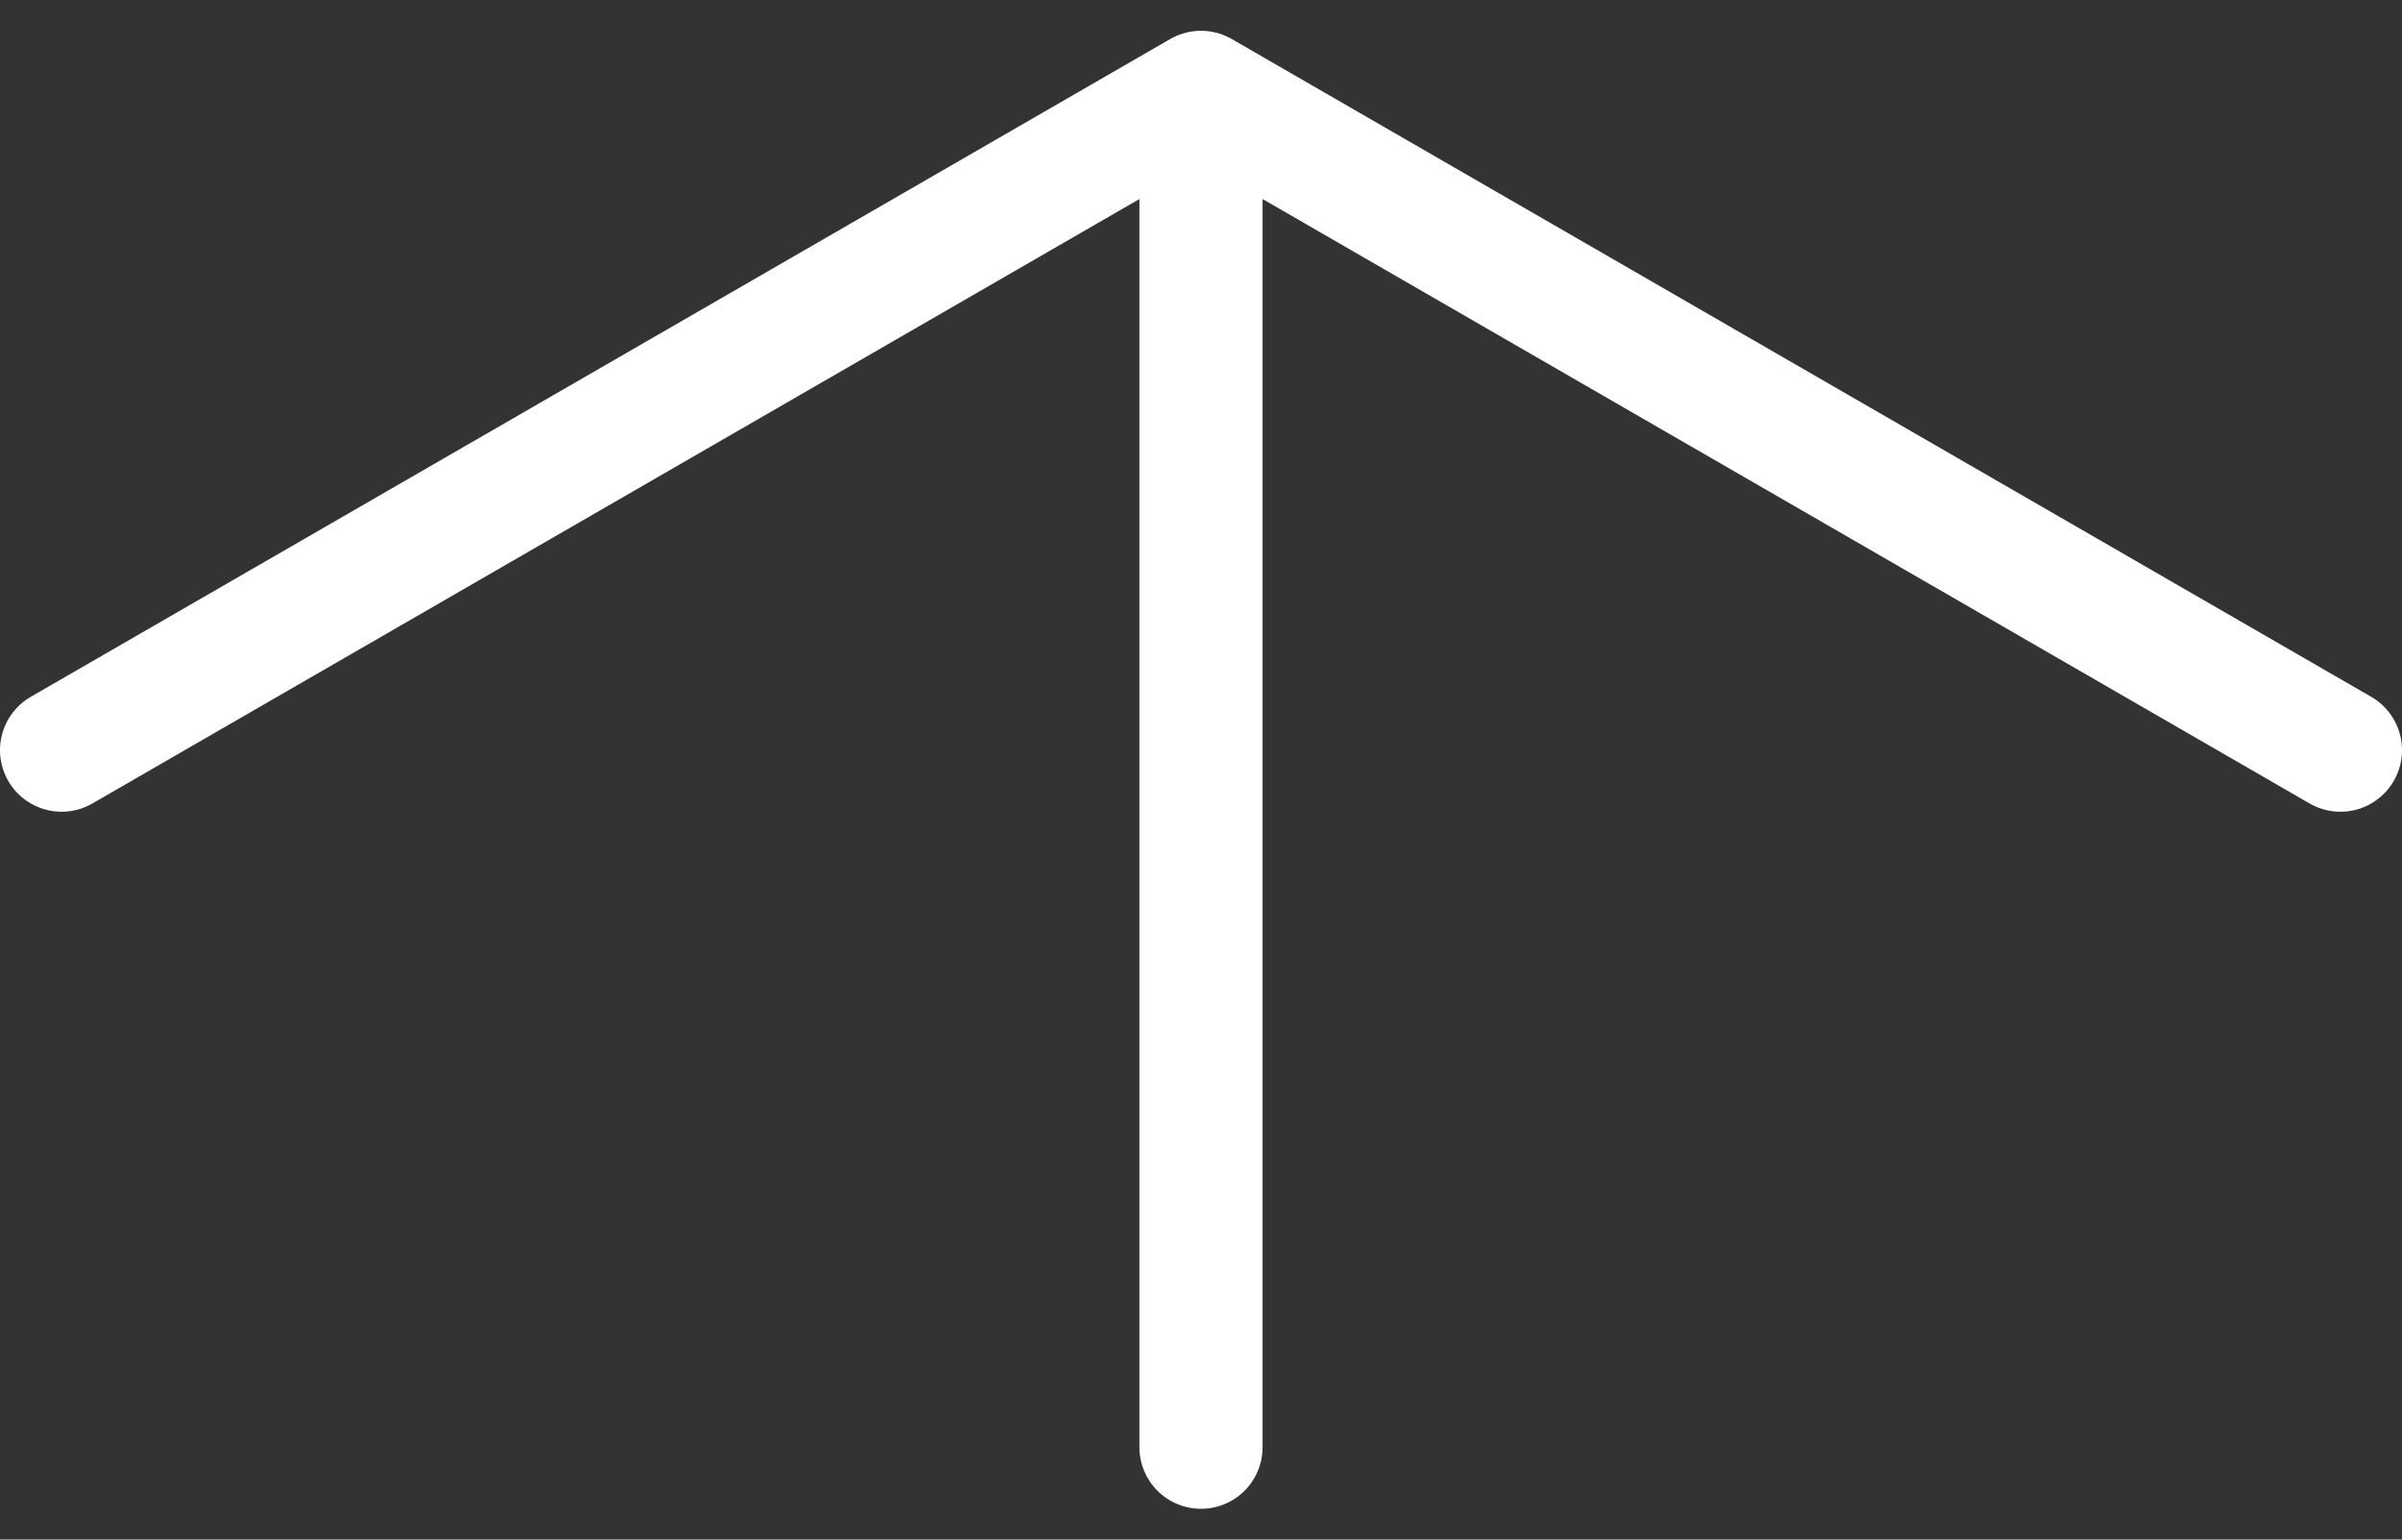
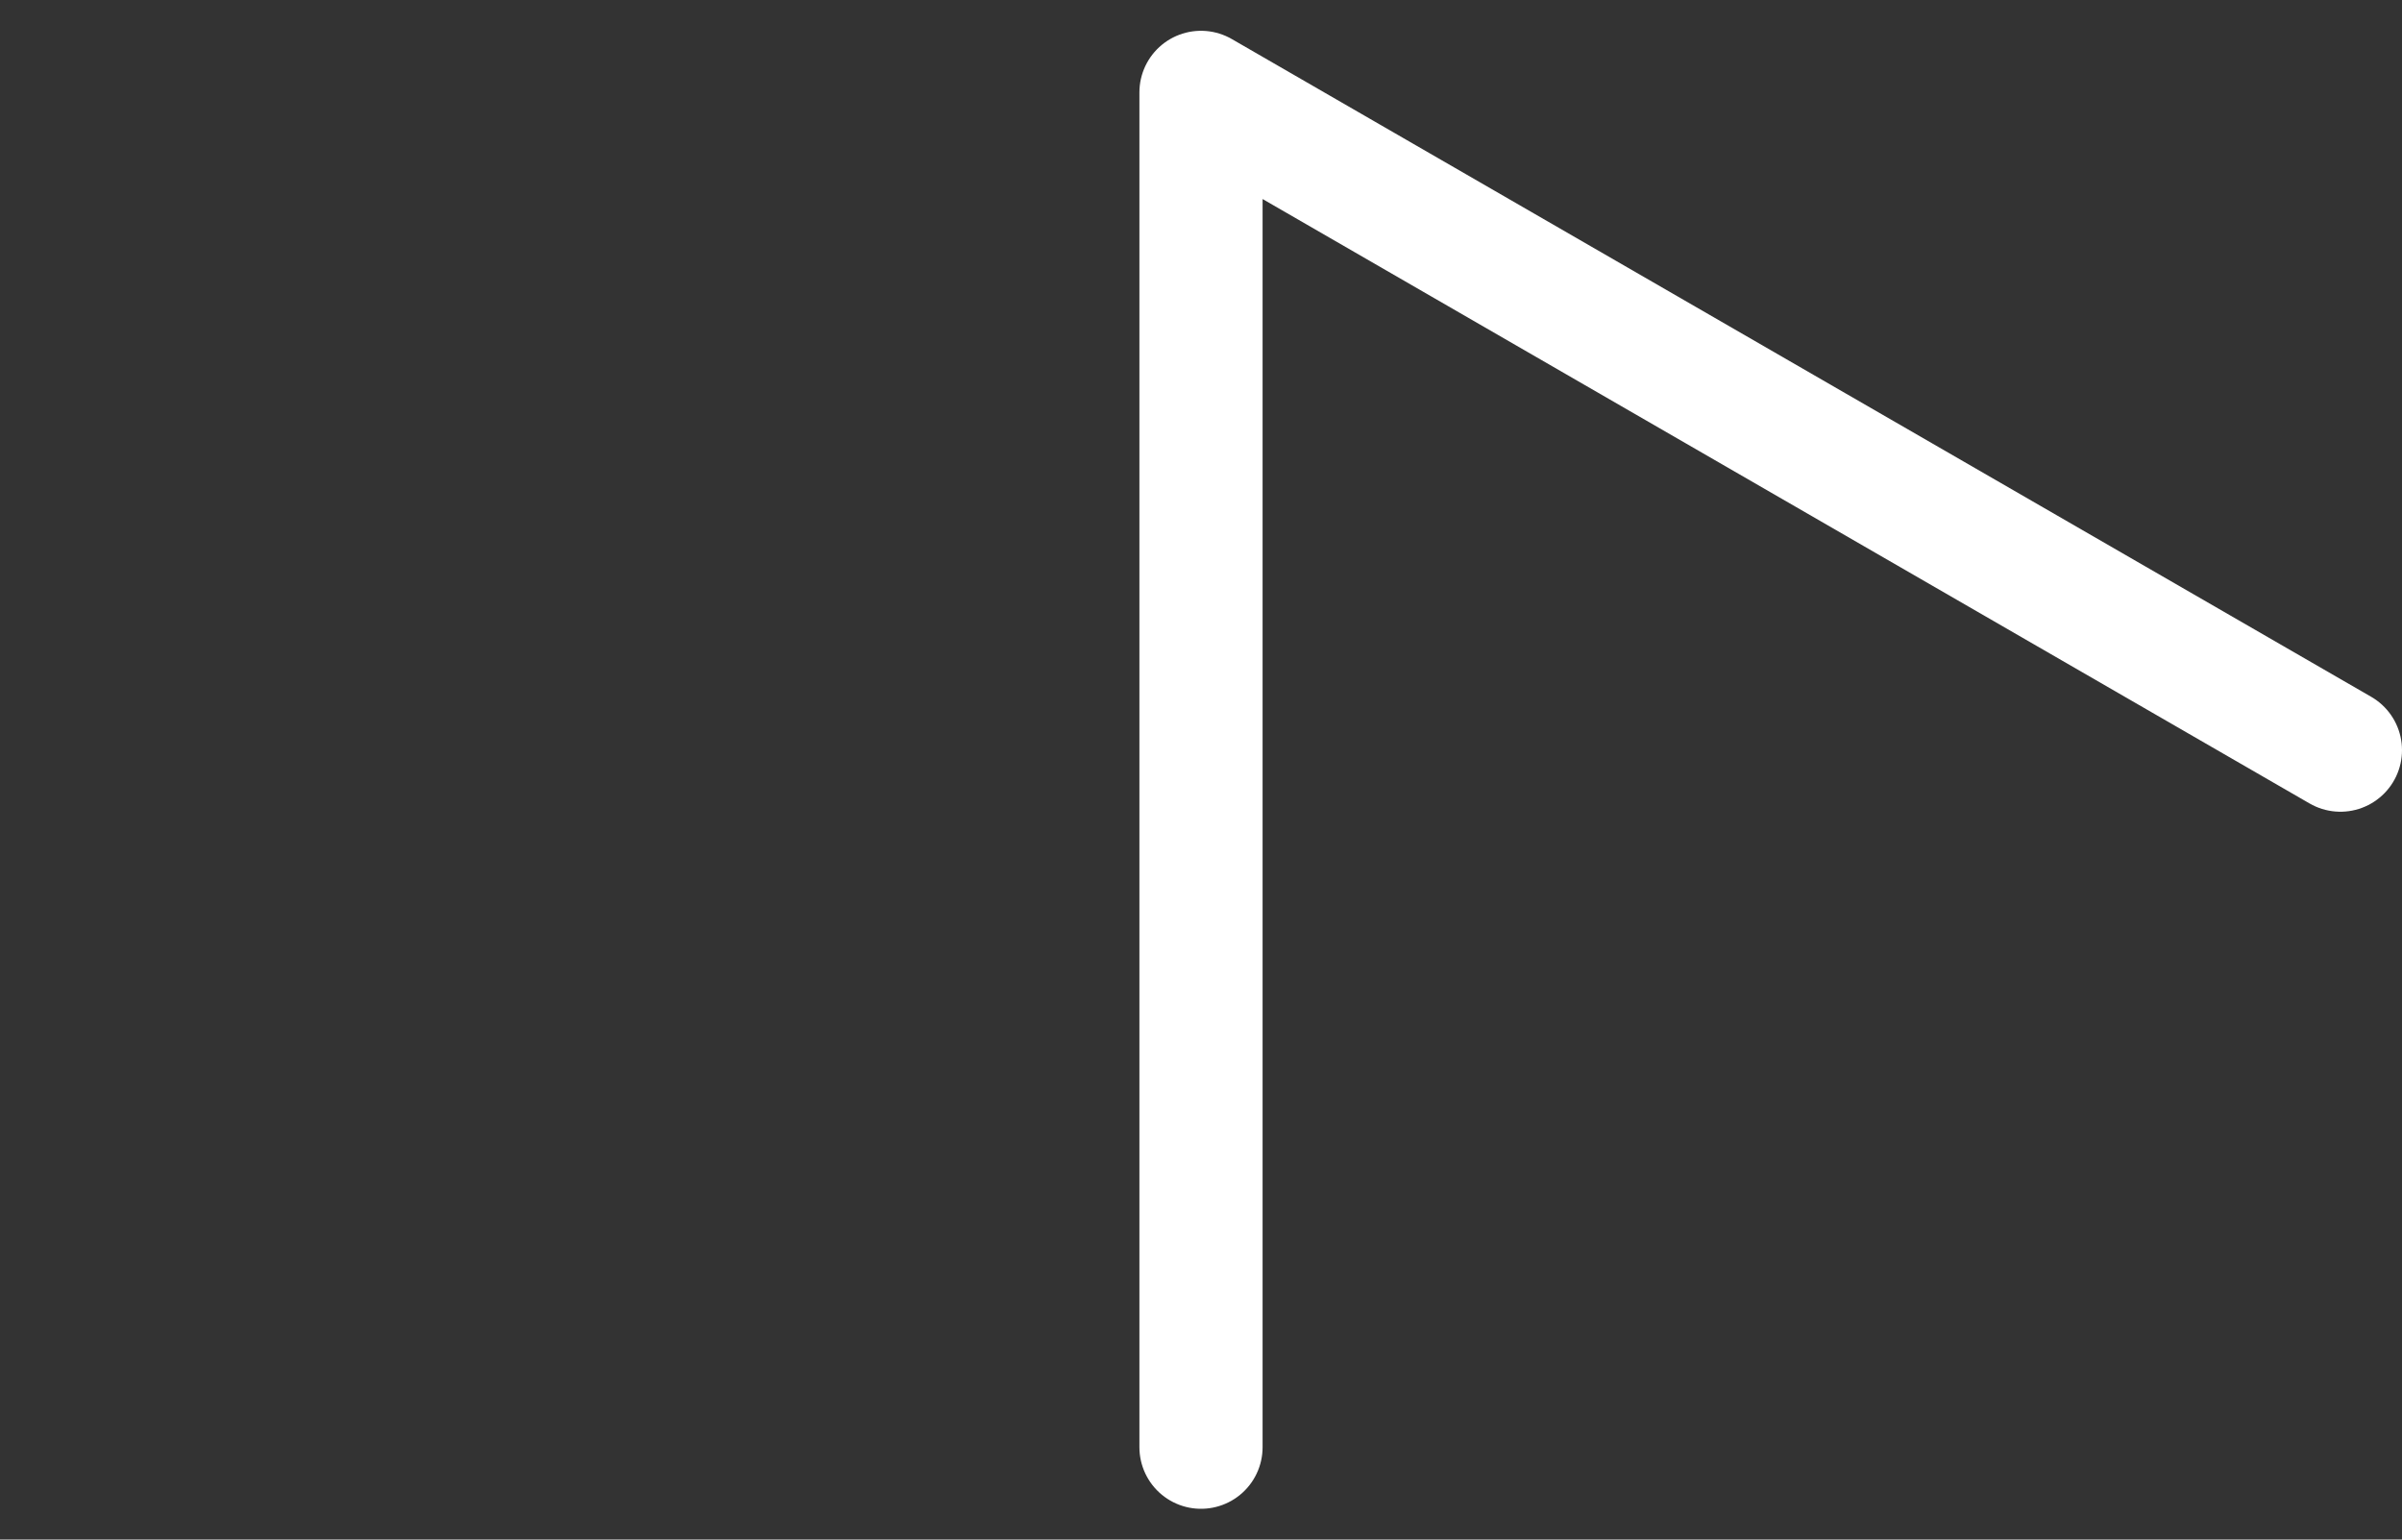
<svg xmlns="http://www.w3.org/2000/svg" width="39" height="25" viewBox="0 0 39 25" fill="none">
  <rect x="0" y="0" width="39" height="25" fill="#333333" stroke="none" />
-   <path d="M19.5 23.5V1.5M19.5 1.5L1 12.181M19.5 1.5L38 12.181" stroke="white" stroke-width="2" stroke-linecap="round" stroke-linejoin="round" />
+   <path d="M19.5 23.5V1.5M19.5 1.5M19.5 1.5L38 12.181" stroke="white" stroke-width="2" stroke-linecap="round" stroke-linejoin="round" />
</svg>